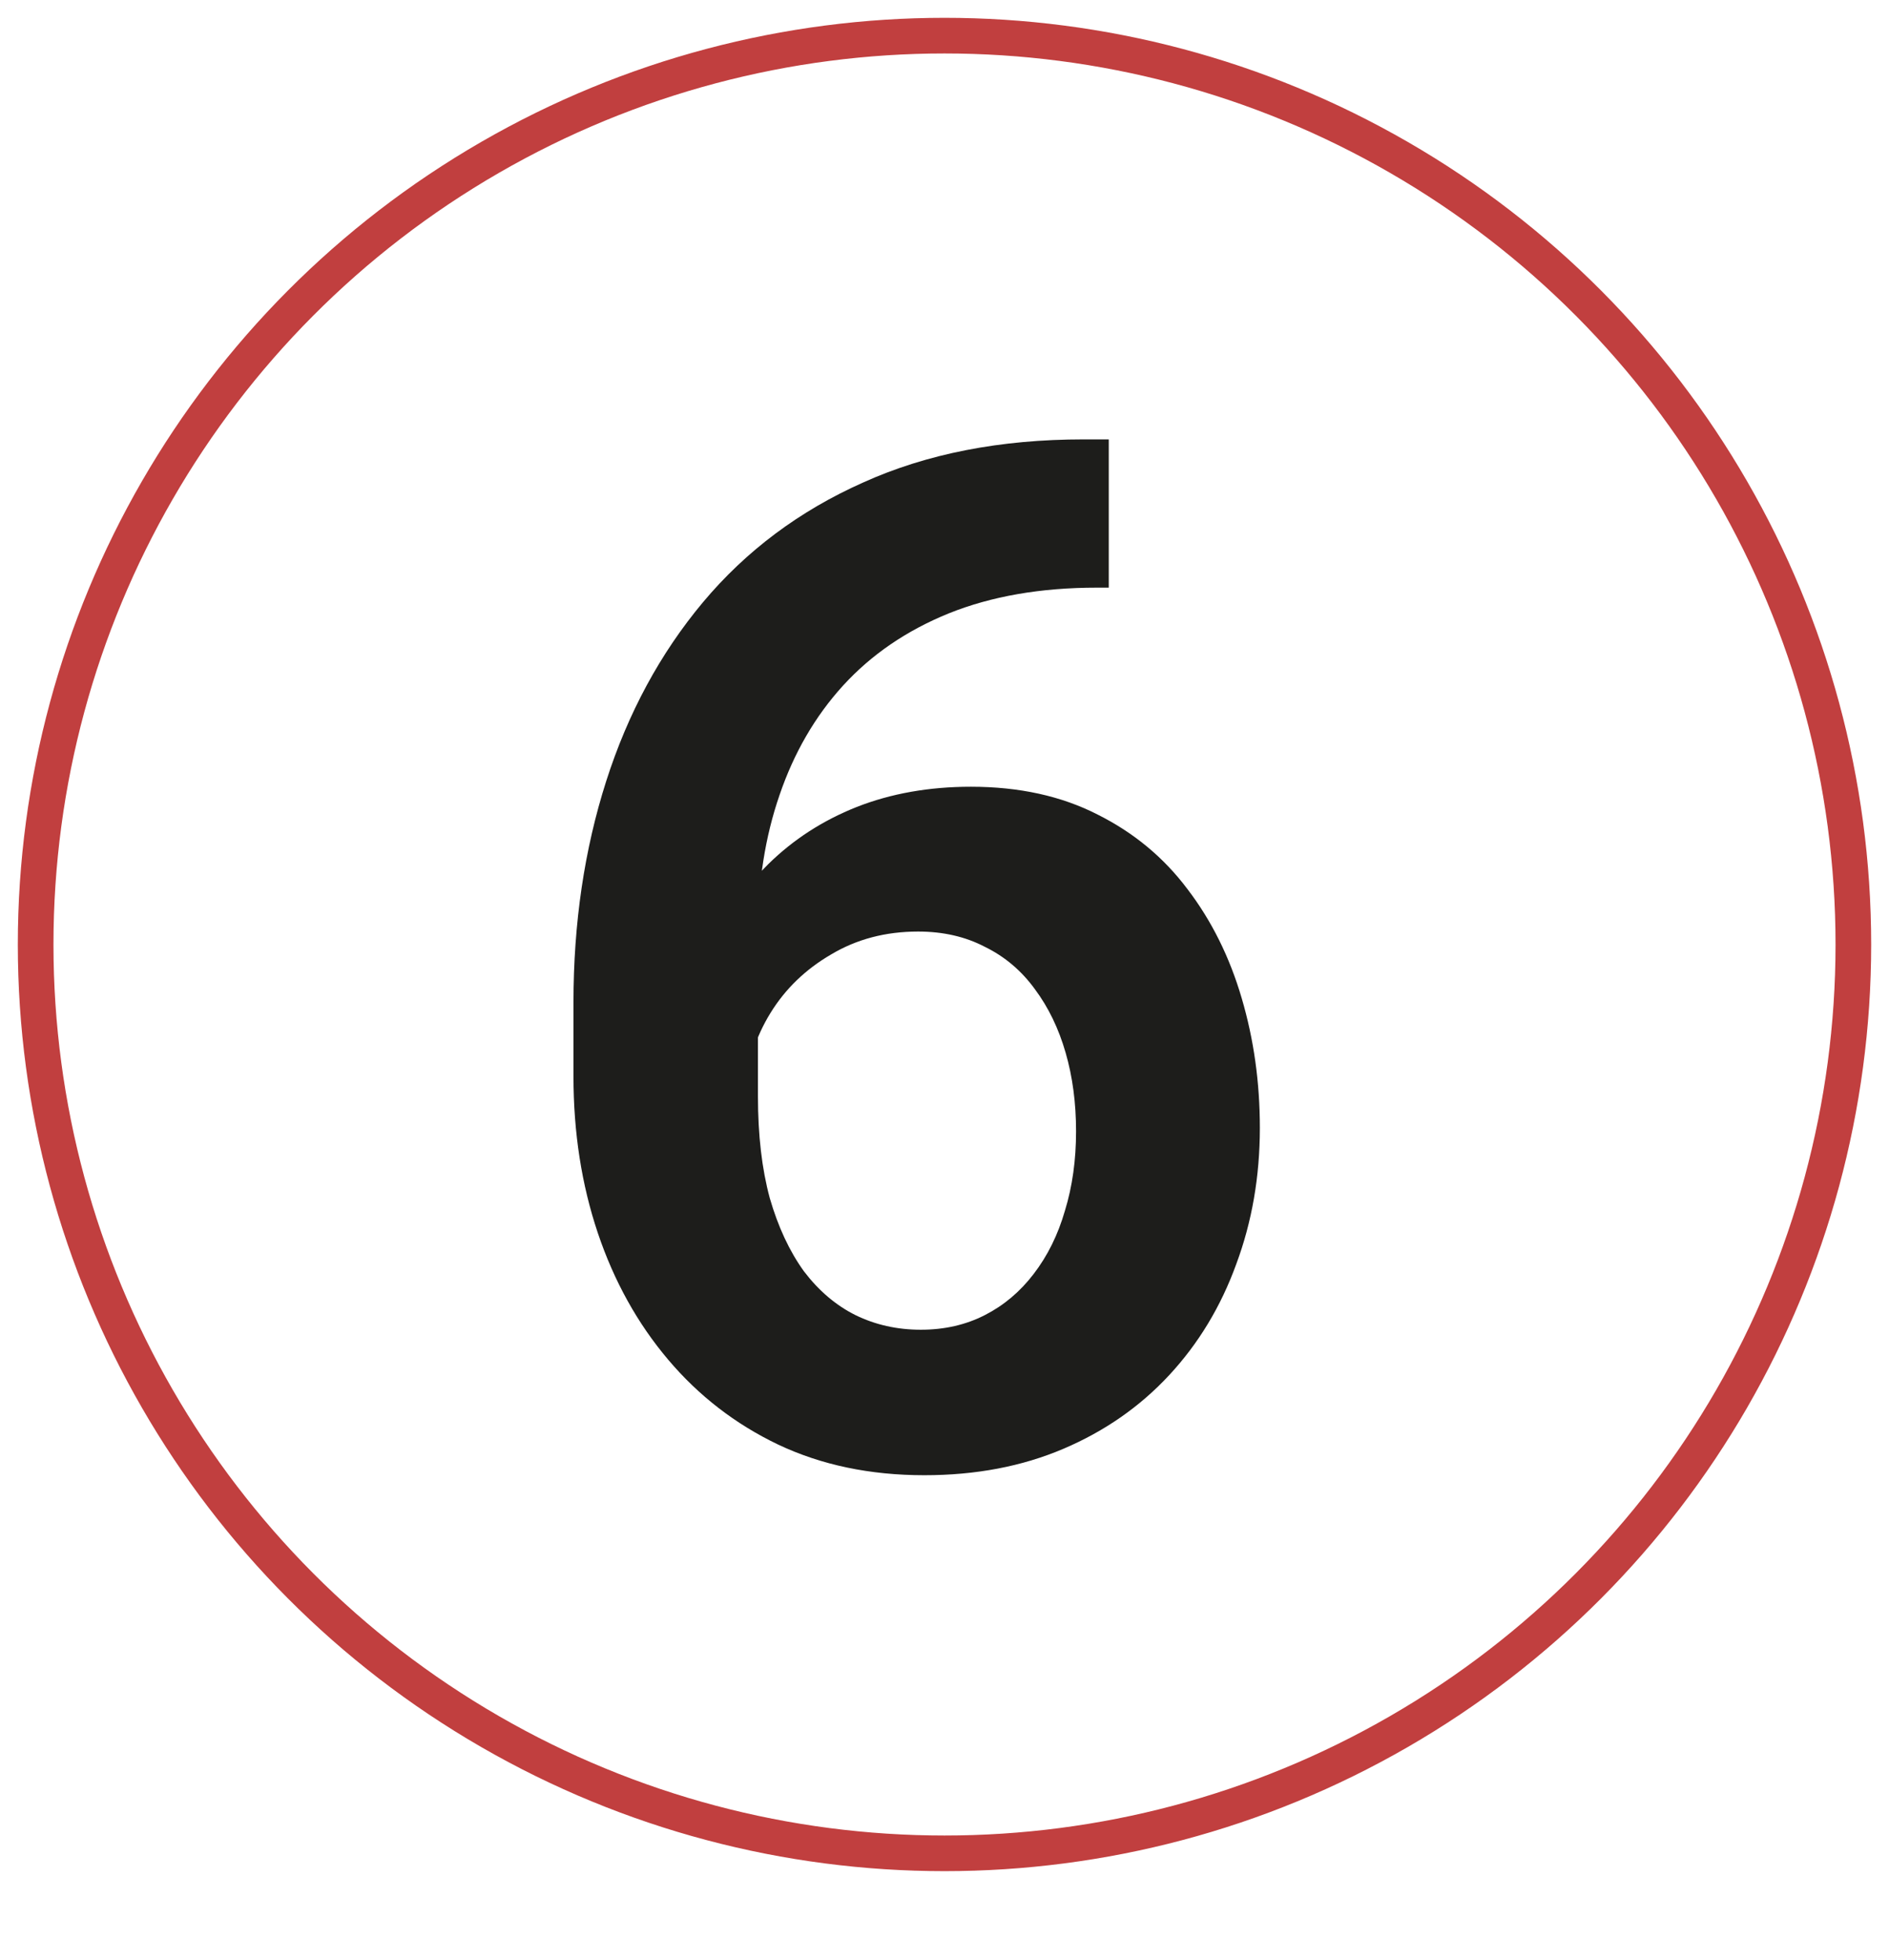
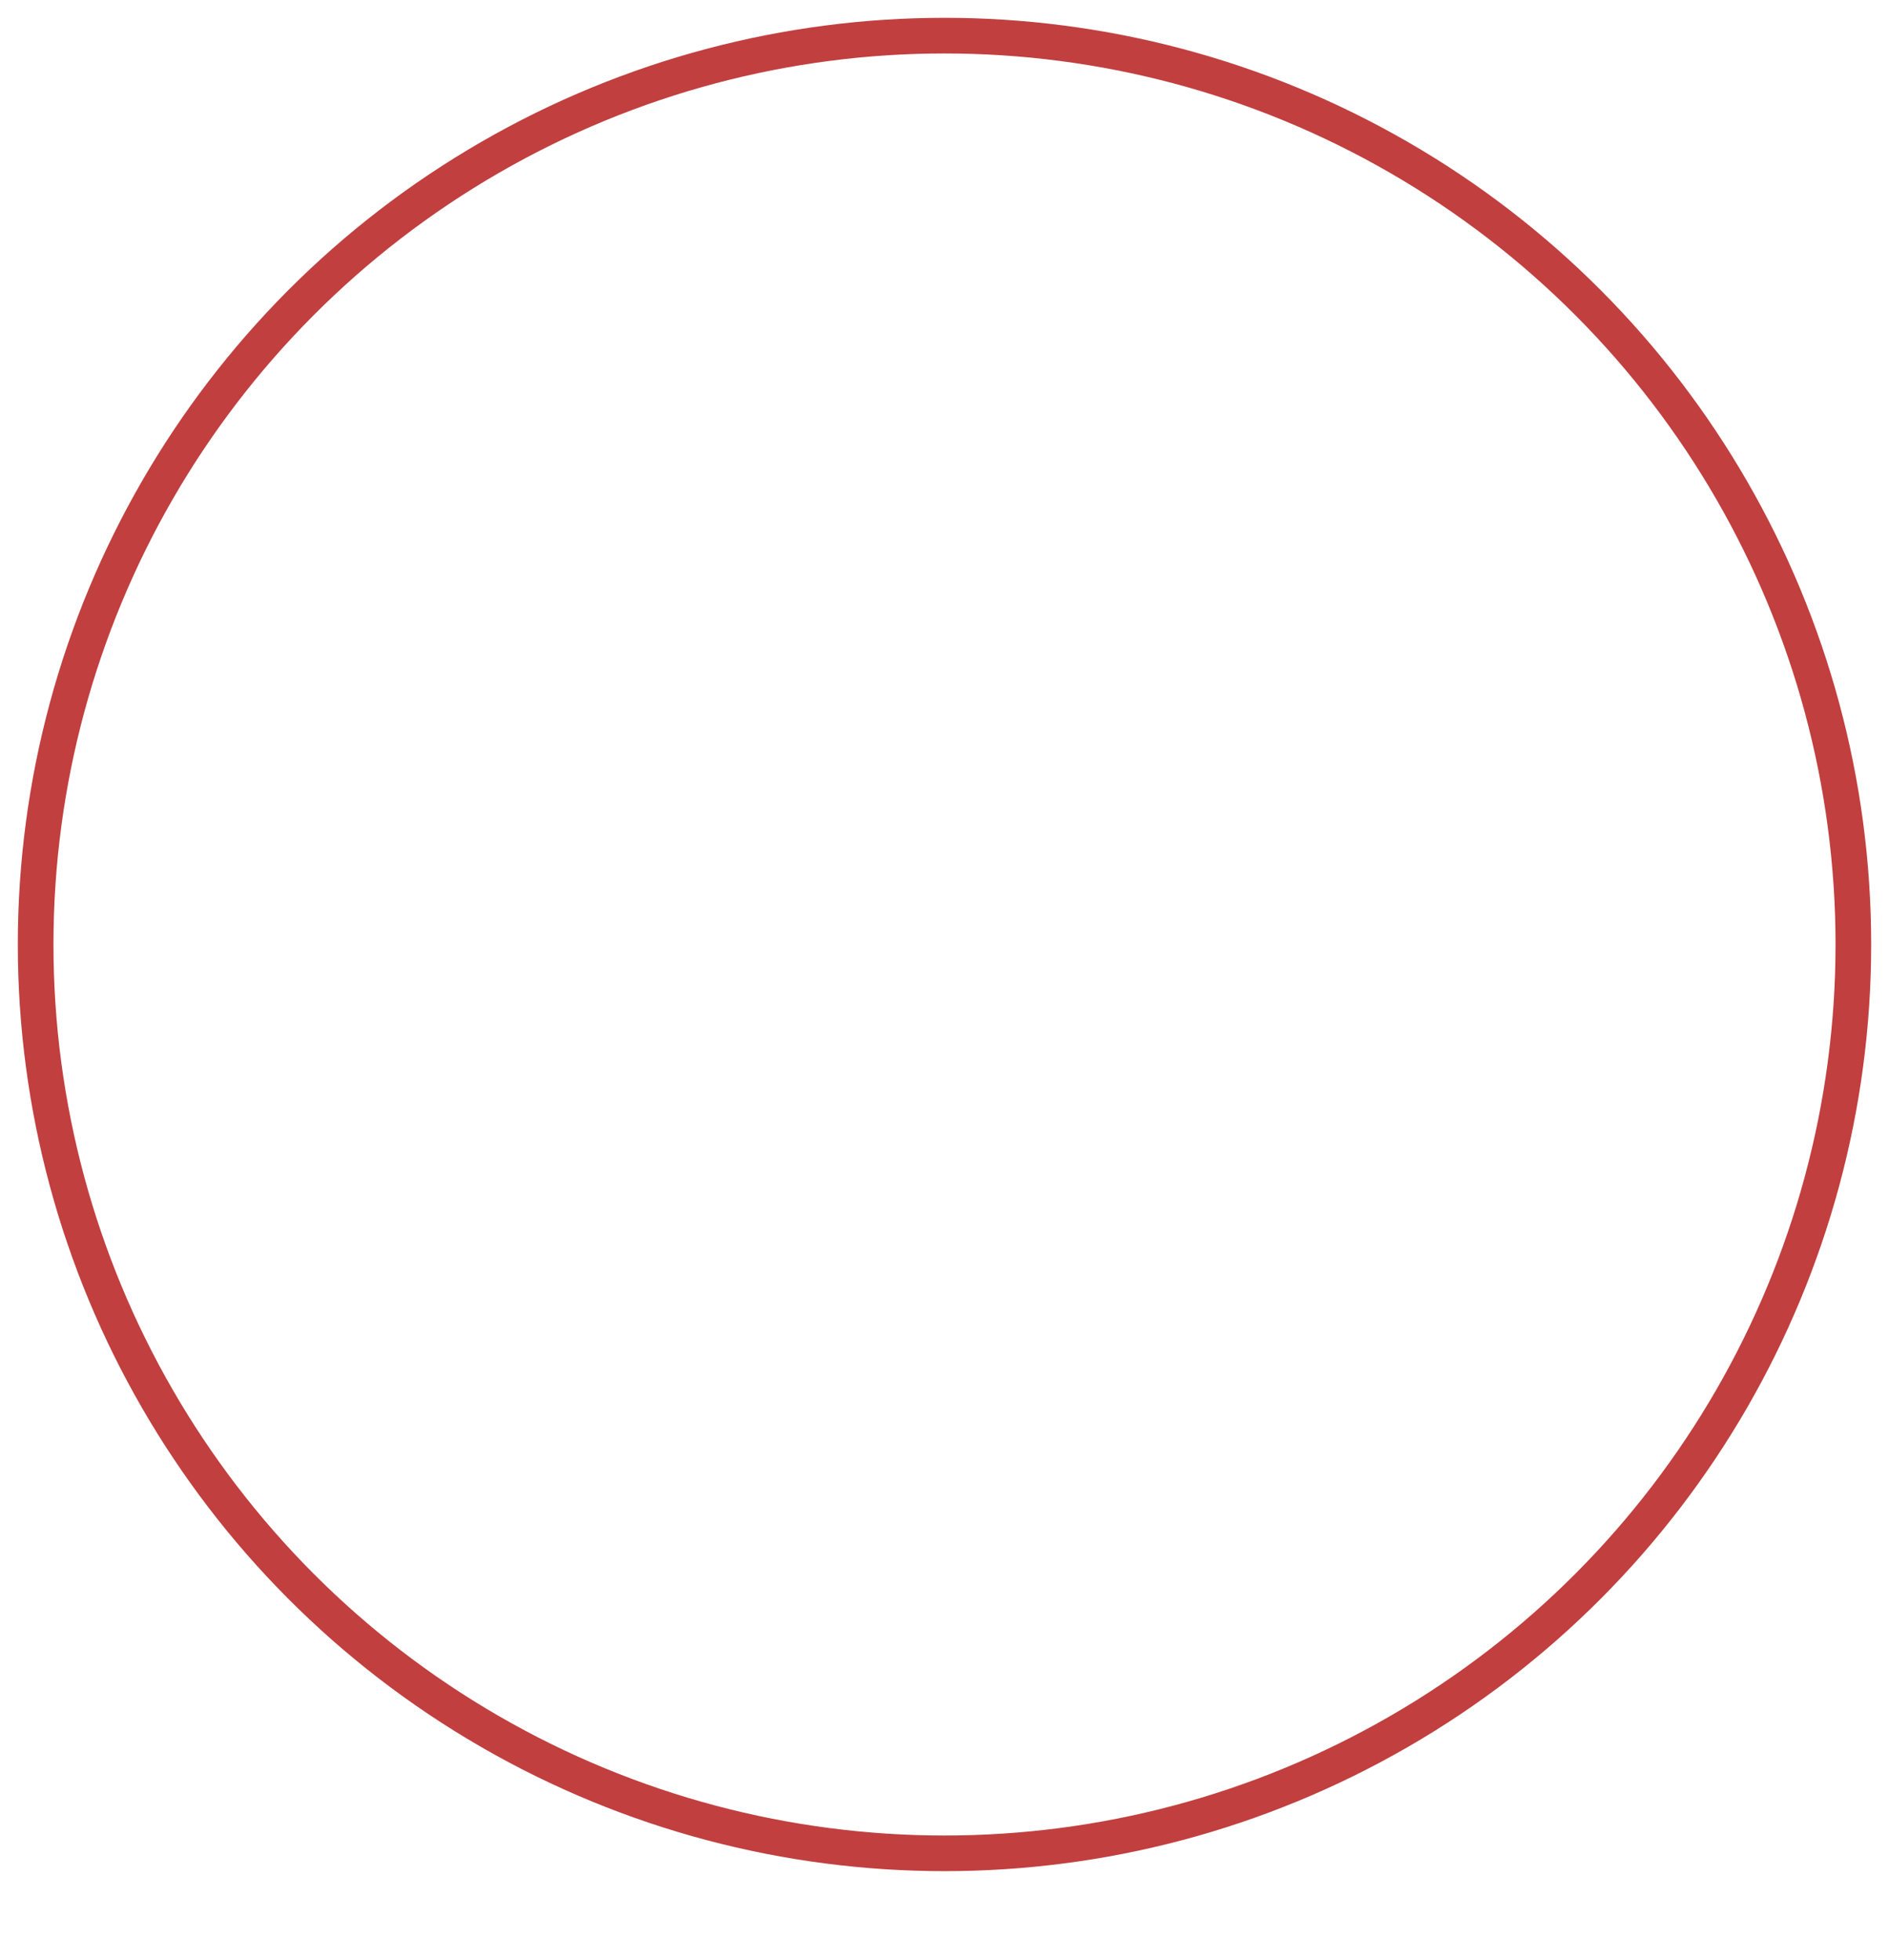
<svg xmlns="http://www.w3.org/2000/svg" width="53" height="55" viewBox="0 0 53 55" fill="none">
-   <path d="M30.406 12.328H31.109V16.488H30.777C29.202 16.488 27.815 16.729 26.617 17.211C25.432 17.693 24.443 18.37 23.648 19.242C22.867 20.102 22.275 21.124 21.871 22.309C21.467 23.48 21.266 24.763 21.266 26.156V30.766C21.266 31.846 21.376 32.797 21.598 33.617C21.832 34.425 22.151 35.108 22.555 35.668C22.971 36.215 23.453 36.625 24 36.898C24.56 37.172 25.172 37.309 25.836 37.309C26.5 37.309 27.099 37.172 27.633 36.898C28.167 36.625 28.622 36.241 29 35.746C29.391 35.238 29.684 34.646 29.879 33.969C30.087 33.292 30.191 32.55 30.191 31.742C30.191 30.948 30.094 30.212 29.898 29.535C29.703 28.858 29.417 28.266 29.039 27.758C28.662 27.237 28.193 26.84 27.633 26.566C27.086 26.28 26.461 26.137 25.758 26.137C24.846 26.137 24.033 26.352 23.316 26.781C22.6 27.198 22.034 27.745 21.617 28.422C21.201 29.099 20.973 29.815 20.934 30.57L19.195 29.711C19.26 28.604 19.495 27.588 19.898 26.664C20.315 25.74 20.869 24.932 21.559 24.242C22.262 23.552 23.088 23.018 24.039 22.641C25.003 22.263 26.07 22.074 27.242 22.074C28.596 22.074 29.781 22.335 30.797 22.855C31.812 23.363 32.652 24.06 33.316 24.945C33.993 25.831 34.501 26.853 34.84 28.012C35.178 29.158 35.348 30.369 35.348 31.645C35.348 33.012 35.126 34.288 34.684 35.473C34.254 36.658 33.629 37.693 32.809 38.578C31.988 39.464 30.999 40.154 29.84 40.648C28.681 41.143 27.379 41.391 25.934 41.391C24.41 41.391 23.043 41.104 21.832 40.531C20.634 39.958 19.605 39.164 18.746 38.148C17.887 37.133 17.229 35.948 16.773 34.594C16.318 33.24 16.09 31.775 16.09 30.199V28.129C16.09 25.902 16.396 23.832 17.008 21.918C17.62 20.004 18.525 18.331 19.723 16.898C20.934 15.453 22.431 14.333 24.215 13.539C25.999 12.732 28.062 12.328 30.406 12.328Z" fill="#1D1D1B" />
  <circle cx="26.5" cy="26.5" r="25.5" stroke="#C13F3F" />
</svg>